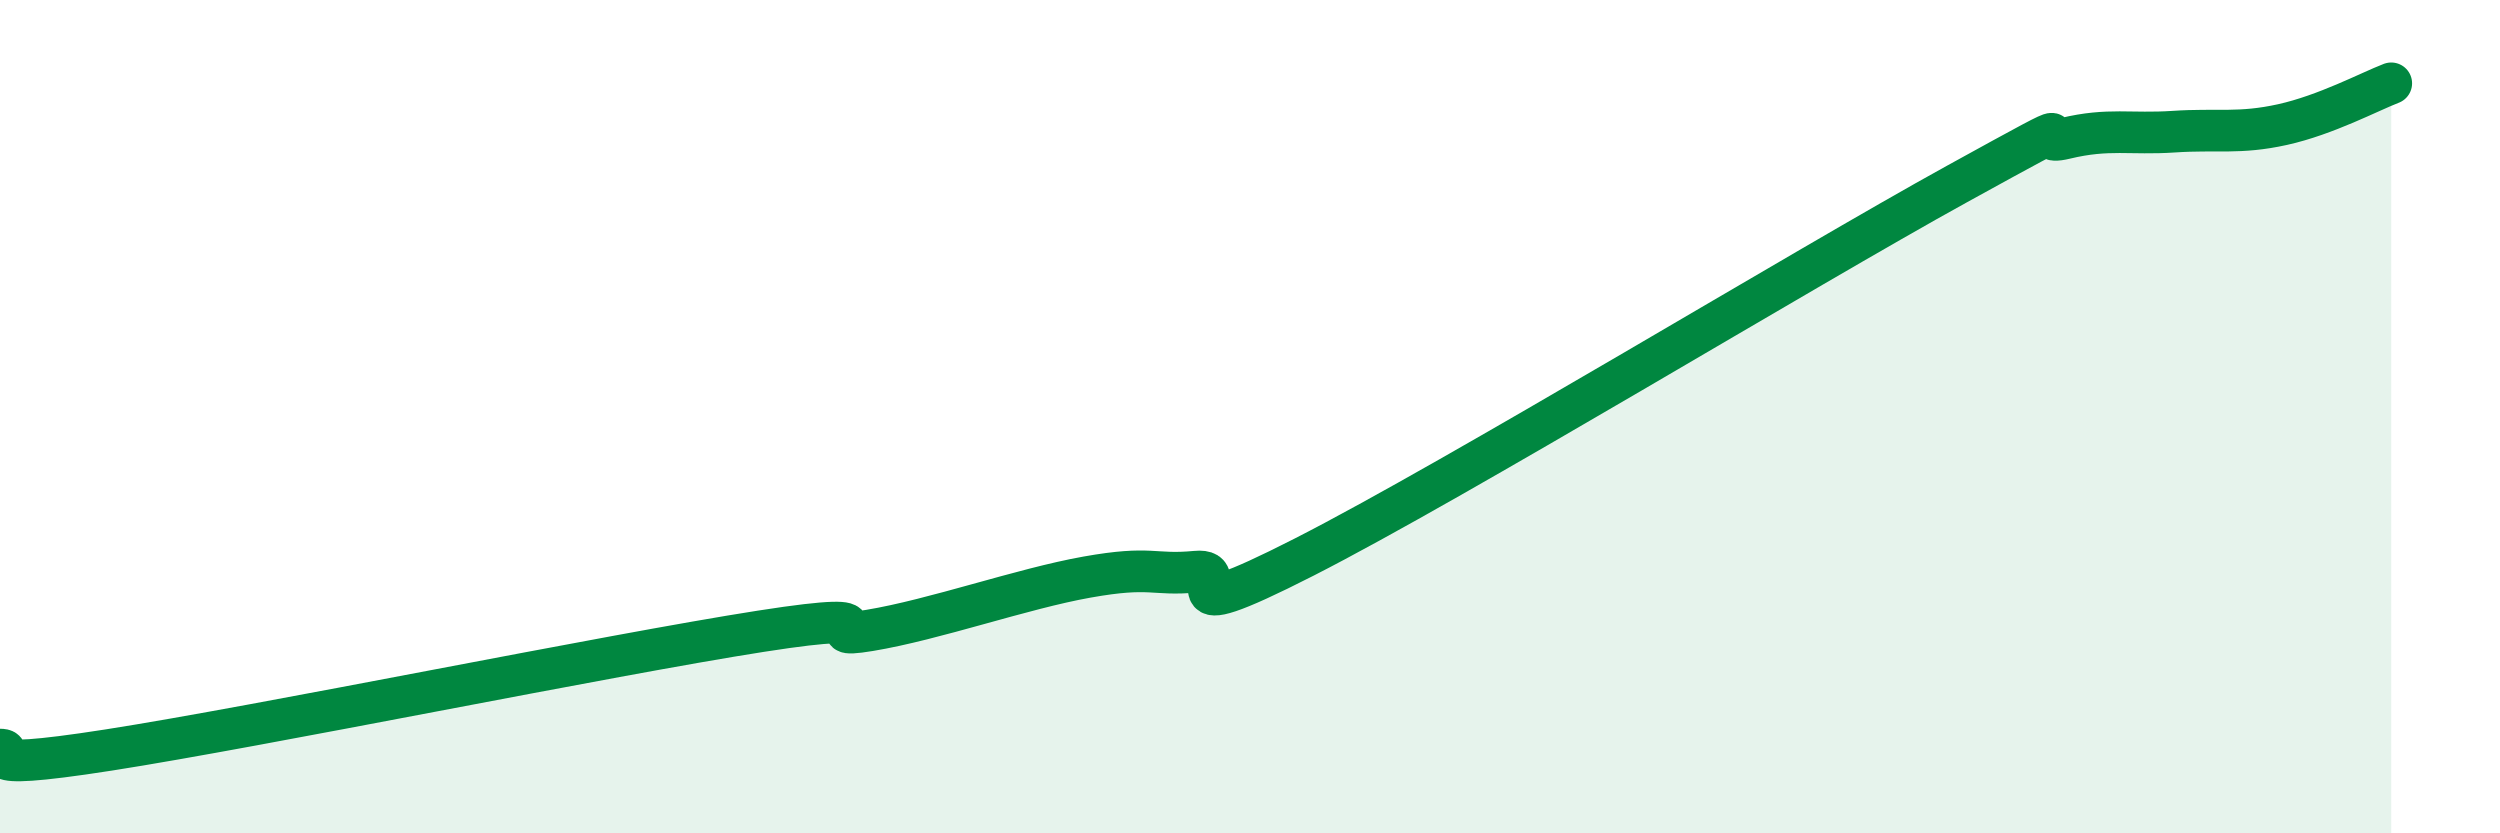
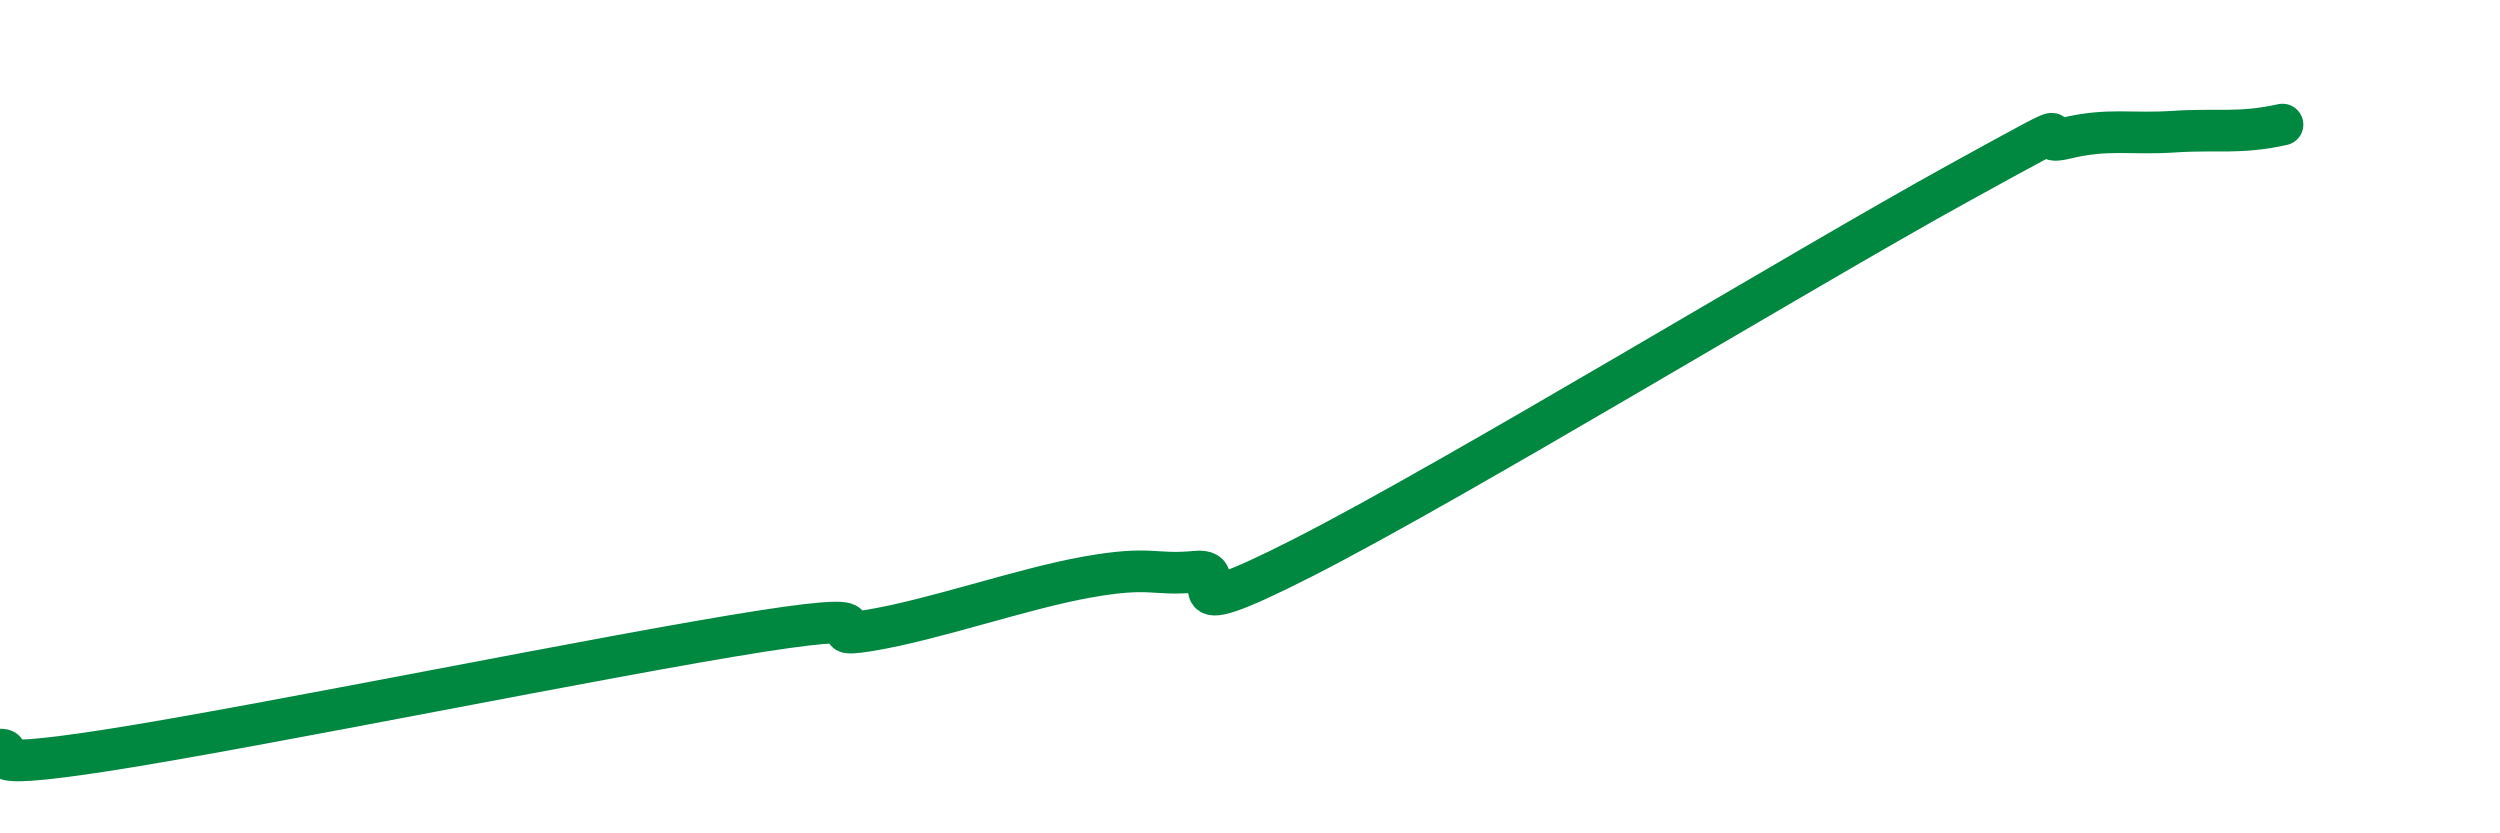
<svg xmlns="http://www.w3.org/2000/svg" width="60" height="20" viewBox="0 0 60 20">
-   <path d="M 0,17.99 C 0.52,17.99 -1.04,18.57 2.61,18 C 6.26,17.43 14.61,15.72 18.26,15.15 C 21.91,14.58 19.3,15.39 20.87,15.13 C 22.44,14.87 24.52,14.13 26.09,13.85 C 27.66,13.57 27.66,13.82 28.7,13.72 C 29.74,13.62 27.65,15.23 31.3,13.37 C 34.95,11.51 43.31,6.43 46.96,4.42 C 50.61,2.41 48.53,3.57 49.57,3.32 C 50.61,3.07 51.13,3.23 52.17,3.16 C 53.21,3.09 53.74,3.22 54.78,2.99 C 55.82,2.76 56.87,2.2 57.39,2L57.39 20L0 20Z" fill="#008740" opacity="0.1" stroke-linecap="round" stroke-linejoin="round" />
-   <path d="M 0,17.99 C 0.52,17.99 -1.04,18.57 2.61,18 C 6.26,17.43 14.61,15.72 18.26,15.15 C 21.91,14.58 19.3,15.39 20.87,15.13 C 22.44,14.87 24.52,14.13 26.09,13.85 C 27.66,13.57 27.66,13.82 28.7,13.72 C 29.74,13.62 27.65,15.23 31.3,13.37 C 34.95,11.51 43.31,6.43 46.96,4.42 C 50.61,2.41 48.53,3.57 49.57,3.32 C 50.61,3.07 51.13,3.23 52.17,3.16 C 53.21,3.09 53.74,3.22 54.78,2.99 C 55.82,2.76 56.87,2.2 57.39,2" stroke="#008740" stroke-width="1" fill="none" stroke-linecap="round" stroke-linejoin="round" />
+   <path d="M 0,17.99 C 0.52,17.99 -1.04,18.57 2.61,18 C 6.26,17.43 14.61,15.72 18.26,15.15 C 21.91,14.58 19.3,15.39 20.87,15.13 C 22.44,14.87 24.52,14.13 26.09,13.85 C 27.66,13.57 27.66,13.82 28.7,13.72 C 29.74,13.62 27.65,15.23 31.3,13.37 C 34.95,11.51 43.31,6.43 46.96,4.42 C 50.61,2.41 48.53,3.57 49.57,3.32 C 50.61,3.07 51.13,3.23 52.17,3.16 C 53.21,3.09 53.74,3.22 54.78,2.99 " stroke="#008740" stroke-width="1" fill="none" stroke-linecap="round" stroke-linejoin="round" />
</svg>